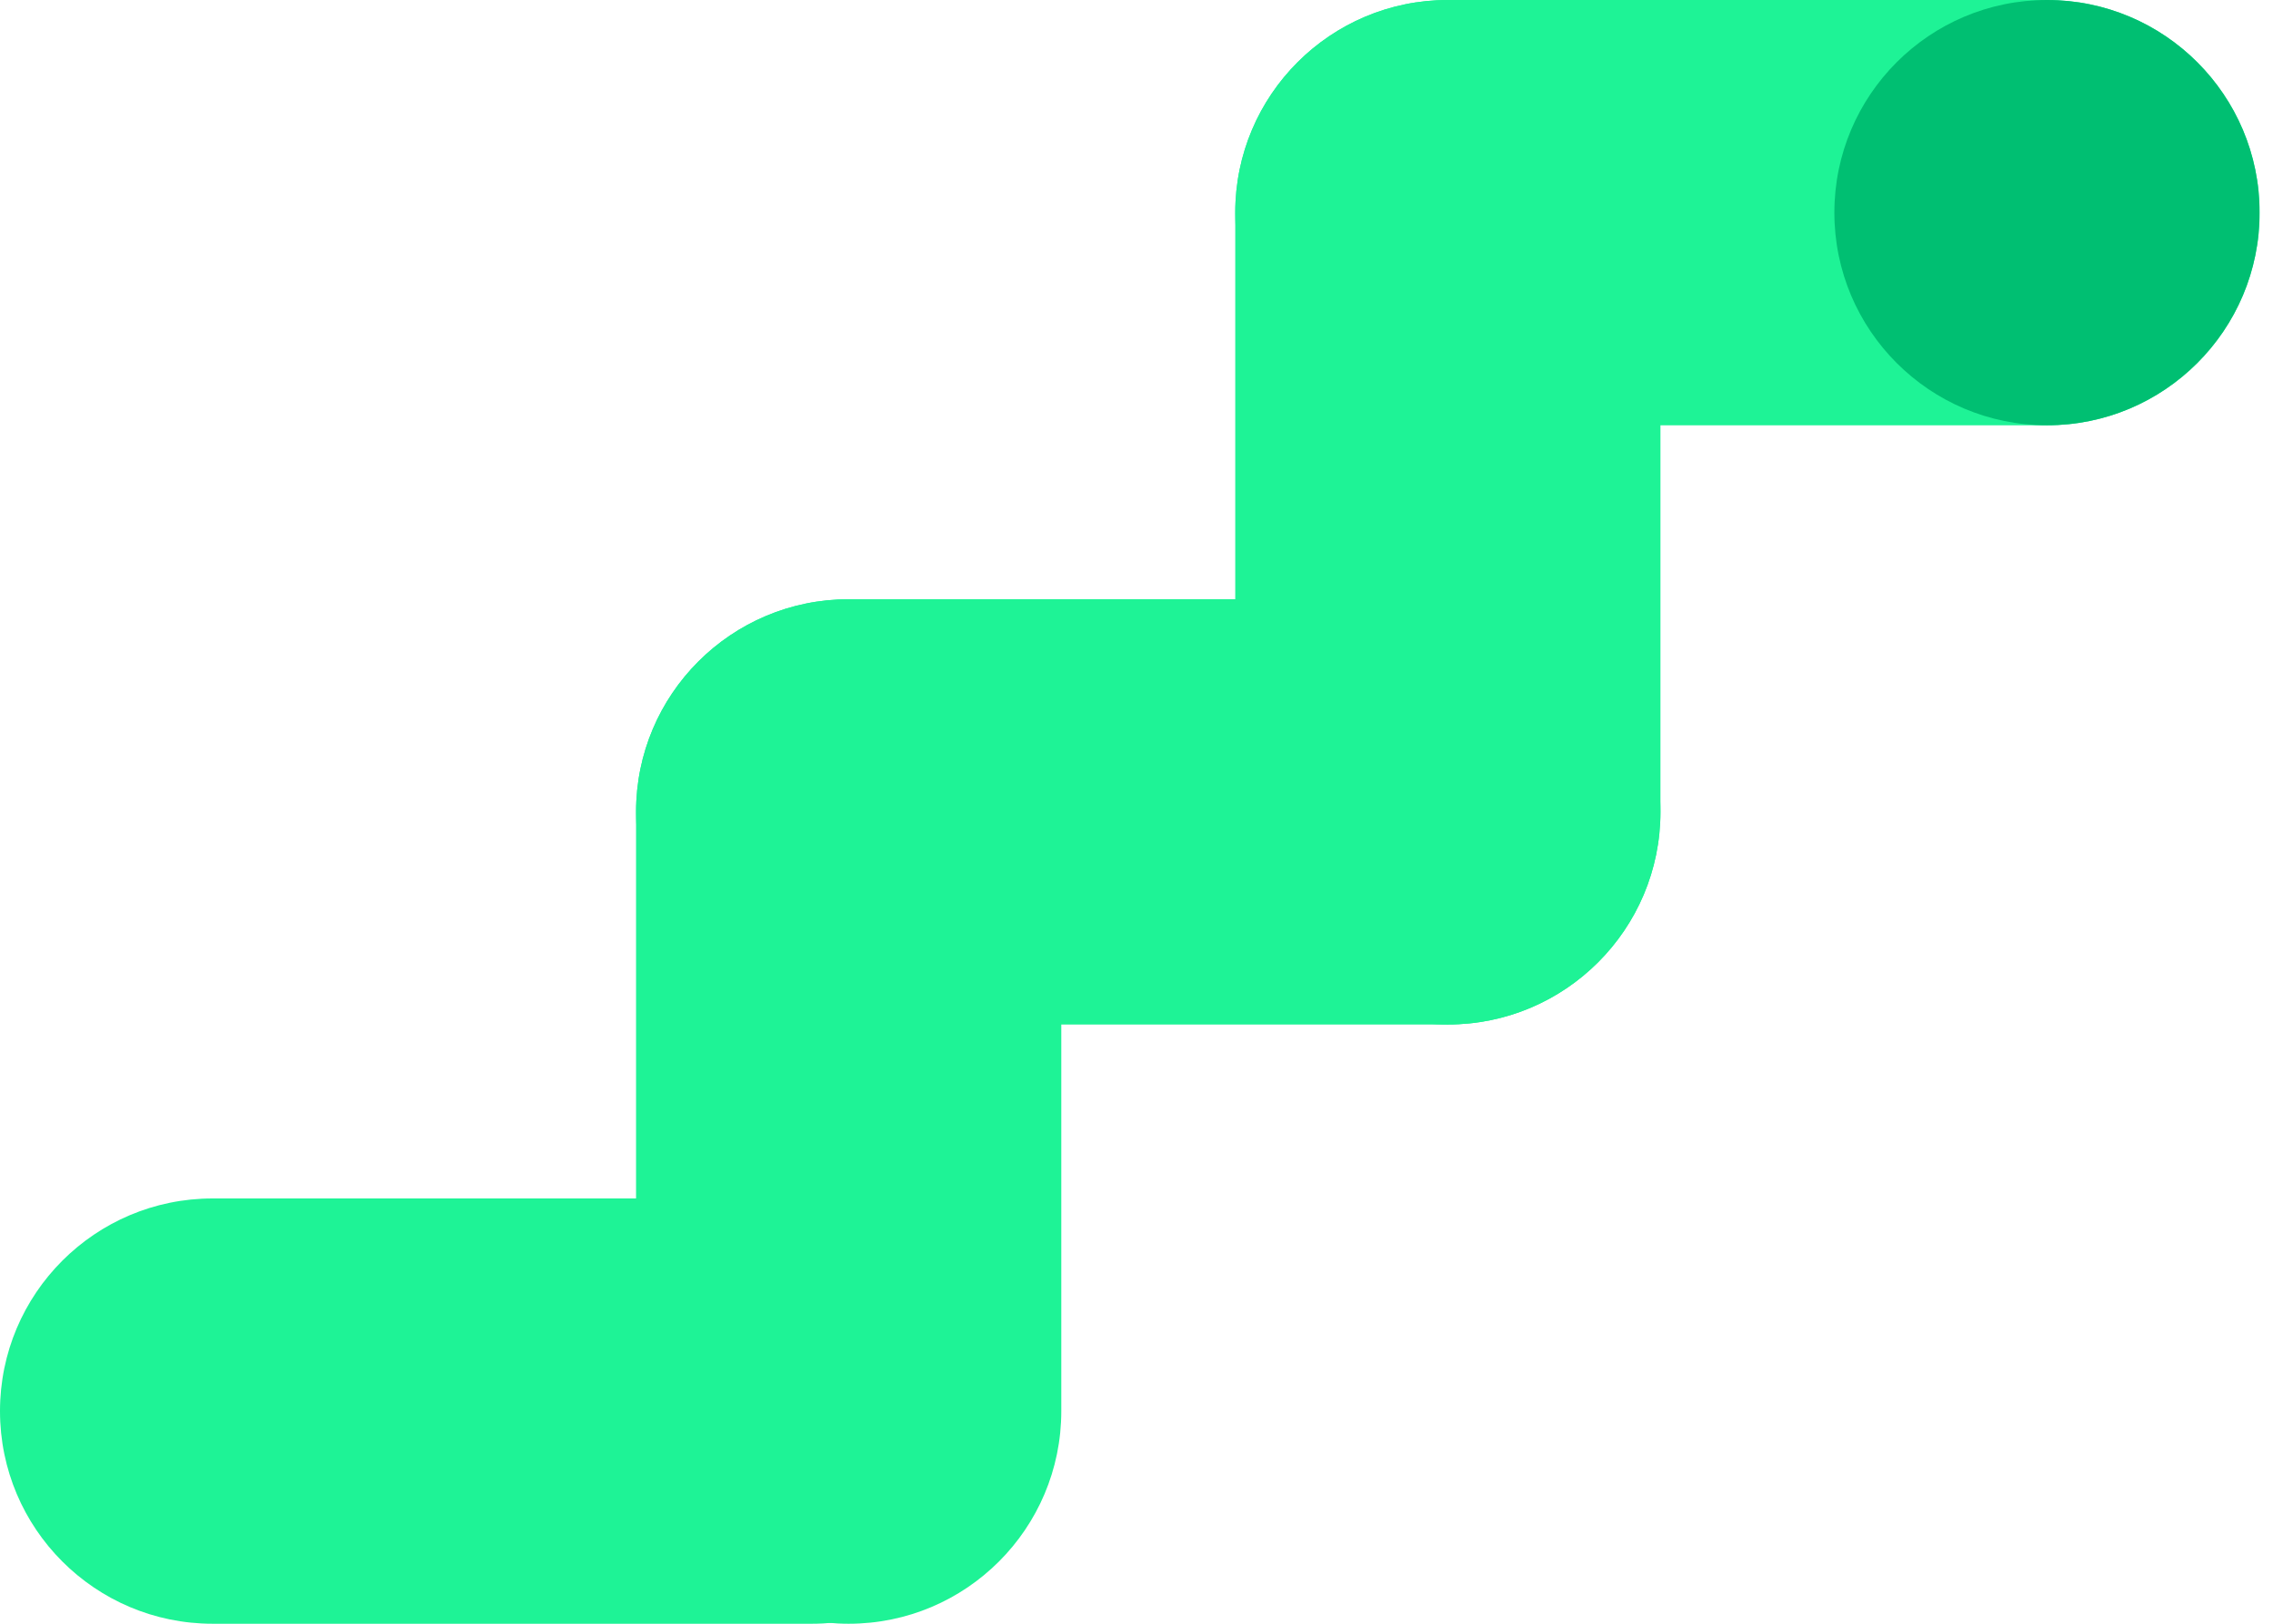
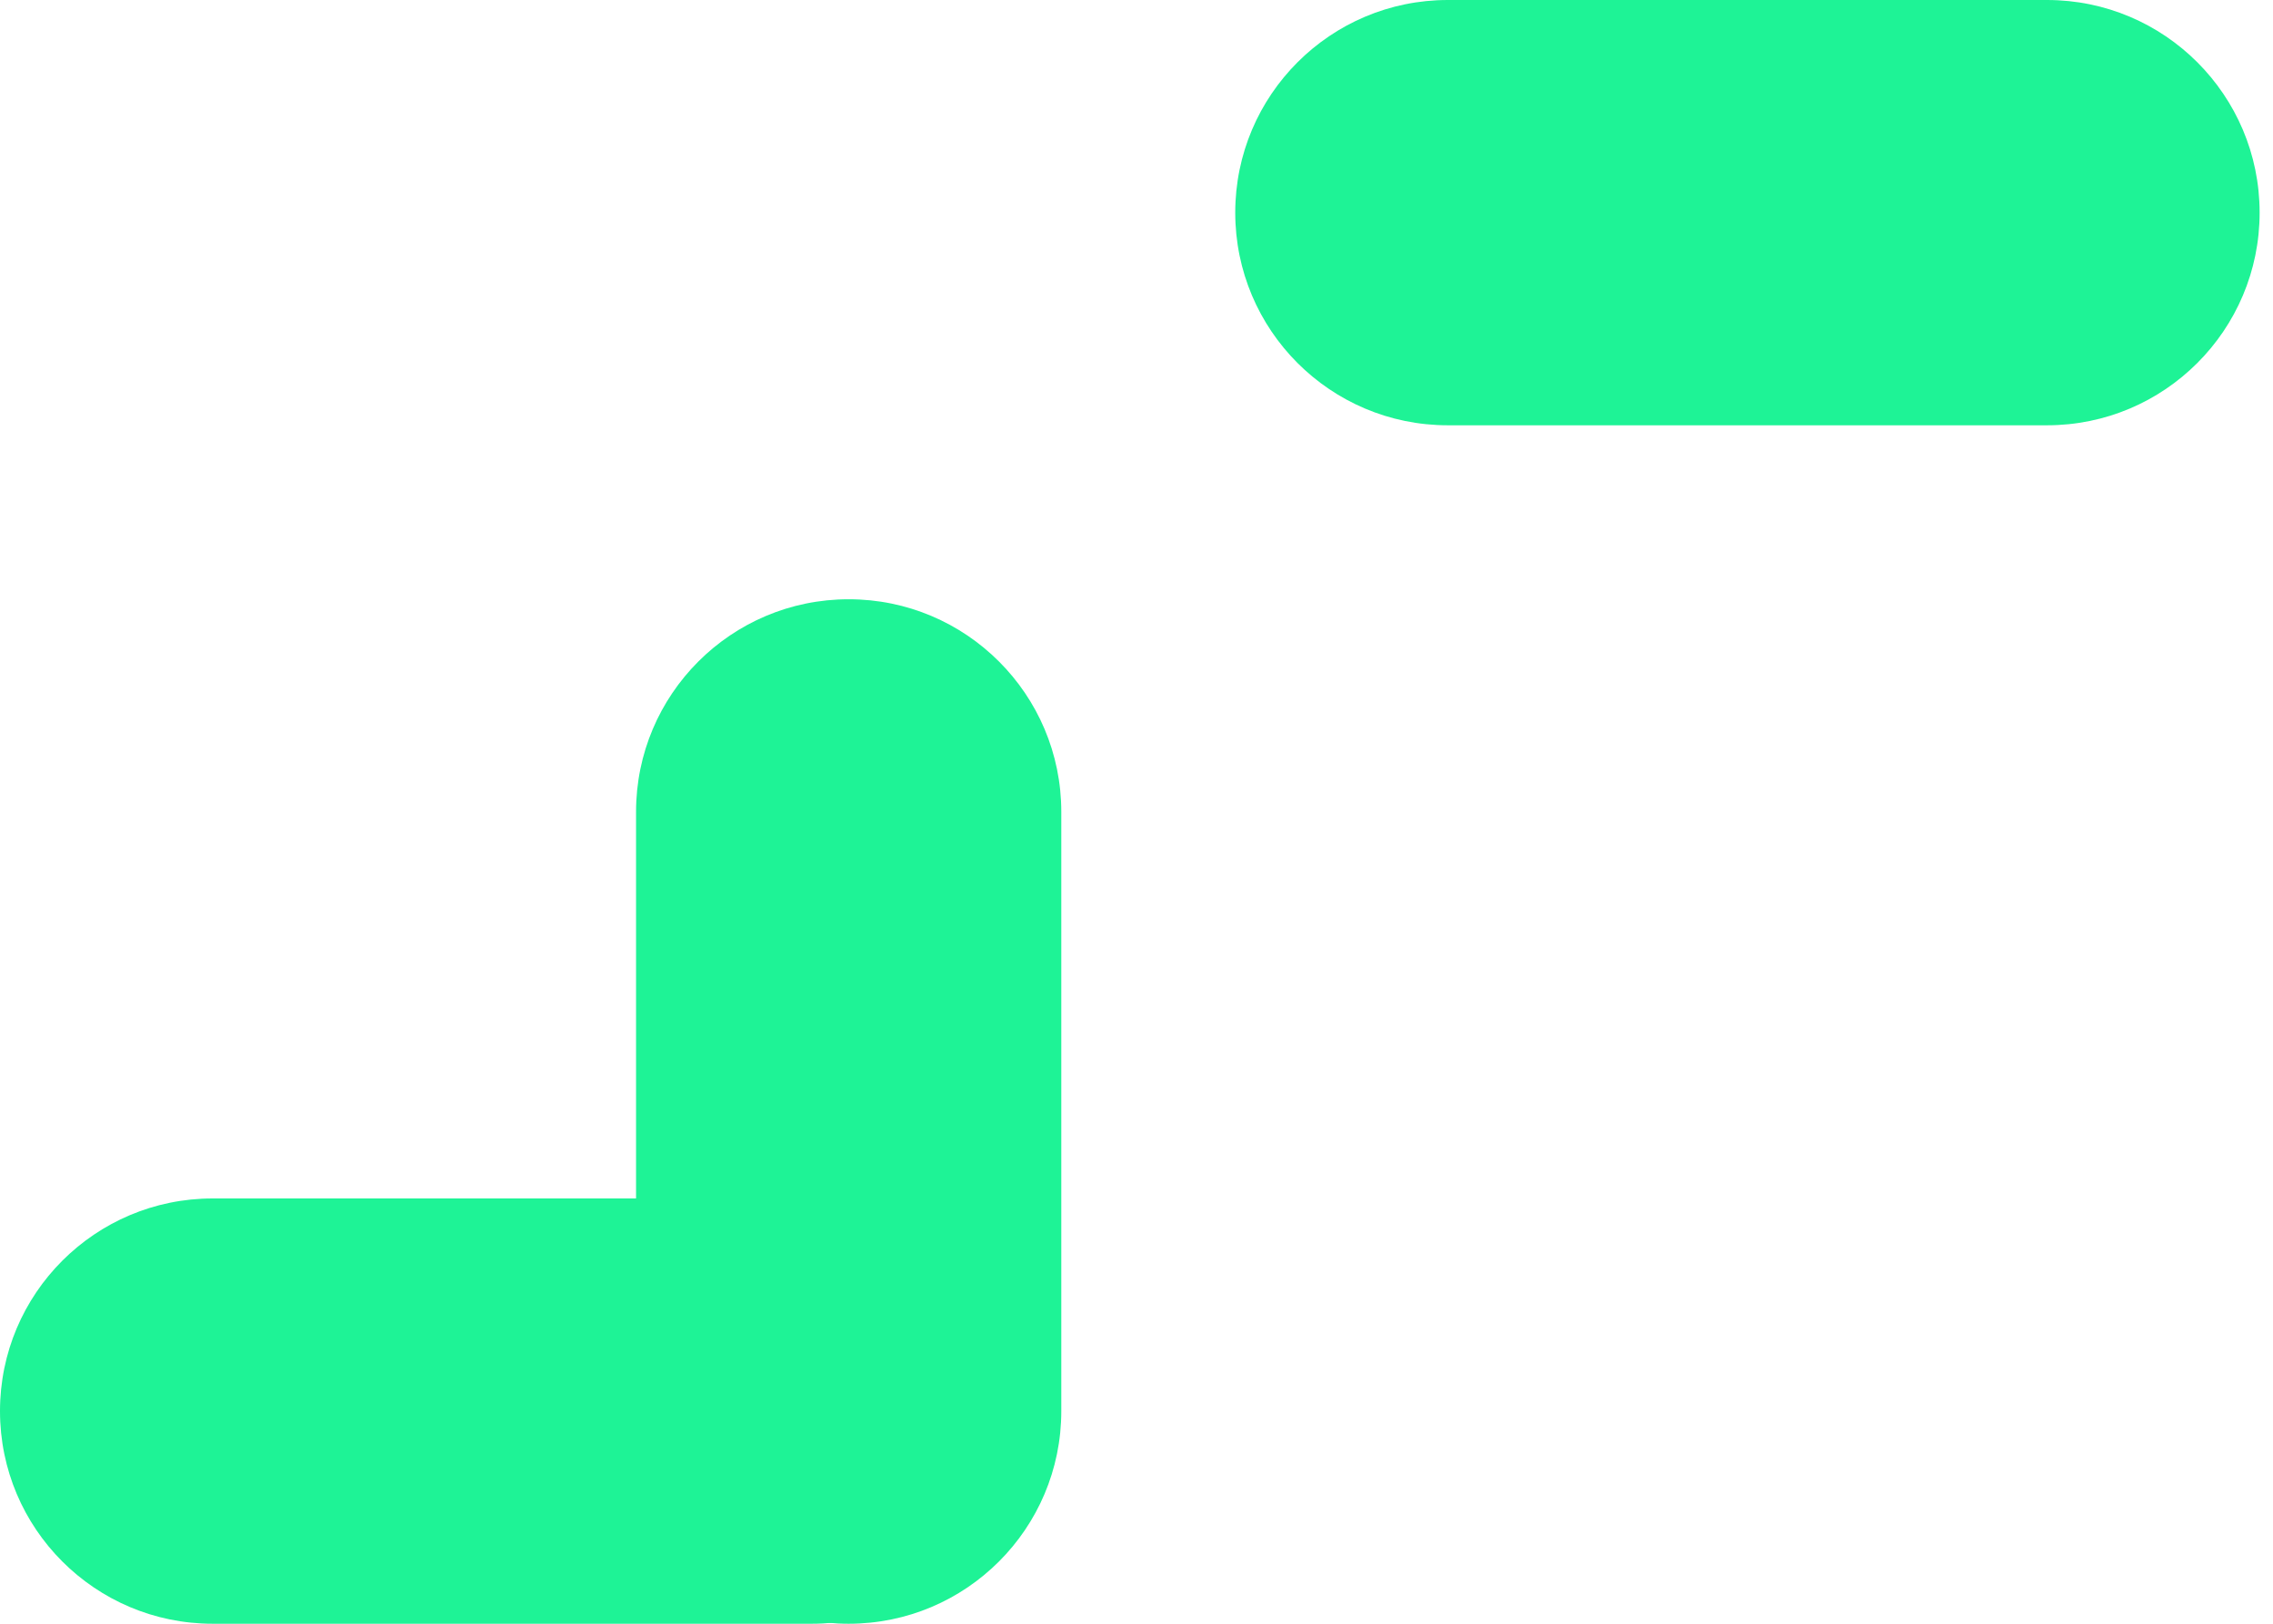
<svg xmlns="http://www.w3.org/2000/svg" width="70" height="50" viewBox="0 0 70 50" fill="none">
  <g clip-path="url(#clip0_3452_2004)">
    <path fill-rule="evenodd" clip-rule="evenodd" d="M0 43.452C0 47.068 2.932 50 6.548 50H25C28.616 50 31.547 47.068 31.547 43.452C31.547 39.836 28.616 36.904 25 36.904H6.548C2.932 36.904 0 39.836 0 43.452Z" fill="#1EF396" />
-     <path fill-rule="evenodd" clip-rule="evenodd" d="M19.588 25C19.588 28.616 22.52 31.548 26.136 31.548H44.588C48.204 31.548 51.136 28.616 51.136 25C51.136 21.384 48.204 18.452 44.588 18.452H26.136C22.52 18.452 19.588 21.384 19.588 25Z" fill="#1EF396" />
    <path fill-rule="evenodd" clip-rule="evenodd" d="M26.136 50C29.752 50 32.684 47.069 32.684 43.452V25C32.684 21.384 29.752 18.453 26.136 18.453C22.52 18.453 19.588 21.384 19.588 25V43.452C19.588 47.069 22.52 50 26.136 50Z" fill="#1EF396" />
-     <path fill-rule="evenodd" clip-rule="evenodd" d="M44.588 31.548C48.205 31.548 51.136 28.616 51.136 25V6.548C51.136 2.932 48.205 0 44.588 0C40.972 0 38.041 2.932 38.041 6.548V25C38.041 28.616 40.972 31.548 44.588 31.548Z" fill="#1EF396" />
    <path fill-rule="evenodd" clip-rule="evenodd" d="M38.041 6.548C38.041 10.164 40.972 13.096 44.588 13.096H63.04C66.656 13.096 69.588 10.164 69.588 6.548C69.588 2.932 66.656 0 63.04 0H44.588C40.972 0 38.041 2.932 38.041 6.548Z" fill="#1EF396" />
    <mask id="mask0_3452_2004" style="mask-type:luminance" maskUnits="userSpaceOnUse" x="-337" y="-348" width="1128" height="635">
-       <path d="M-336.306 286.386H790.243V-347.298H-336.306V286.386Z" fill="white" />
-     </mask>
+       </mask>
    <g mask="url(#mask0_3452_2004)">
-       <path d="M63.04 4.76837e-06C66.656 4.76837e-06 69.588 2.931 69.588 6.548C69.588 10.164 66.656 13.096 63.04 13.096C59.424 13.096 56.492 10.164 56.492 6.548C56.492 2.931 59.424 4.76837e-06 63.04 4.76837e-06Z" fill="#00BF72" />
-     </g>
+       </g>
  </g>
  <defs>
    <clipPath id="clip0_3452_2004">
      <rect width="69.588" height="50" fill="white" />
    </clipPath>
  </defs>
</svg>